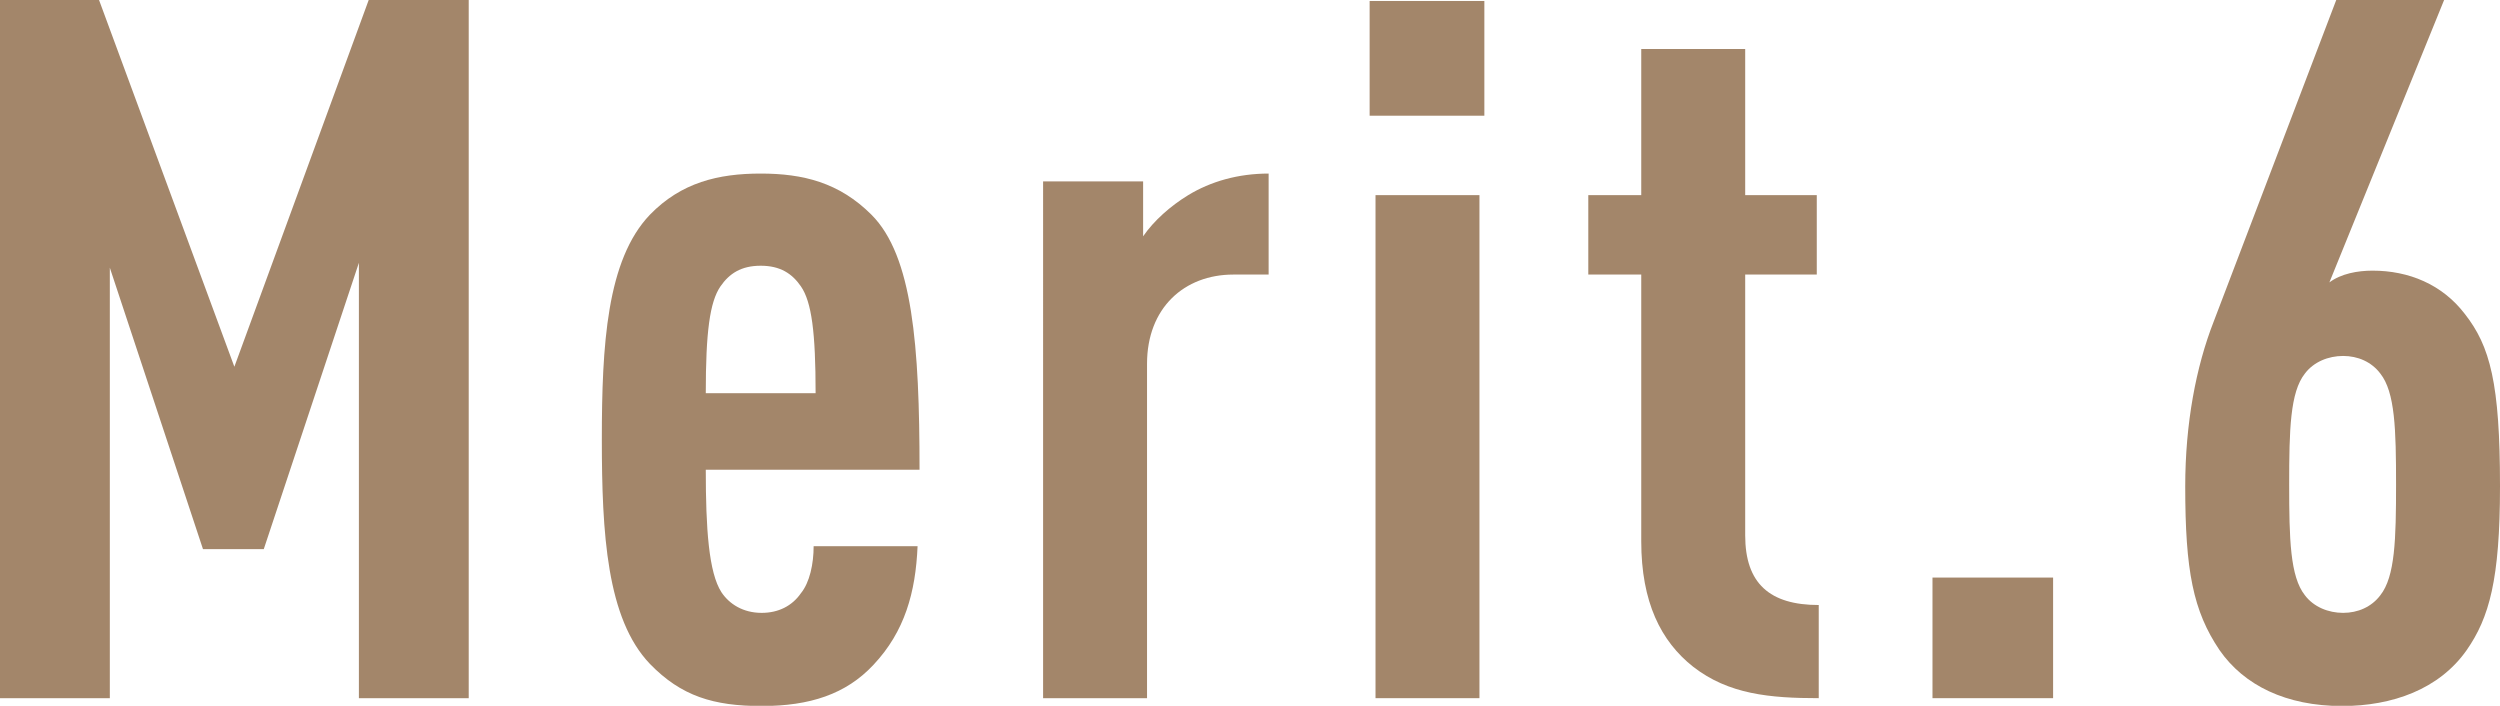
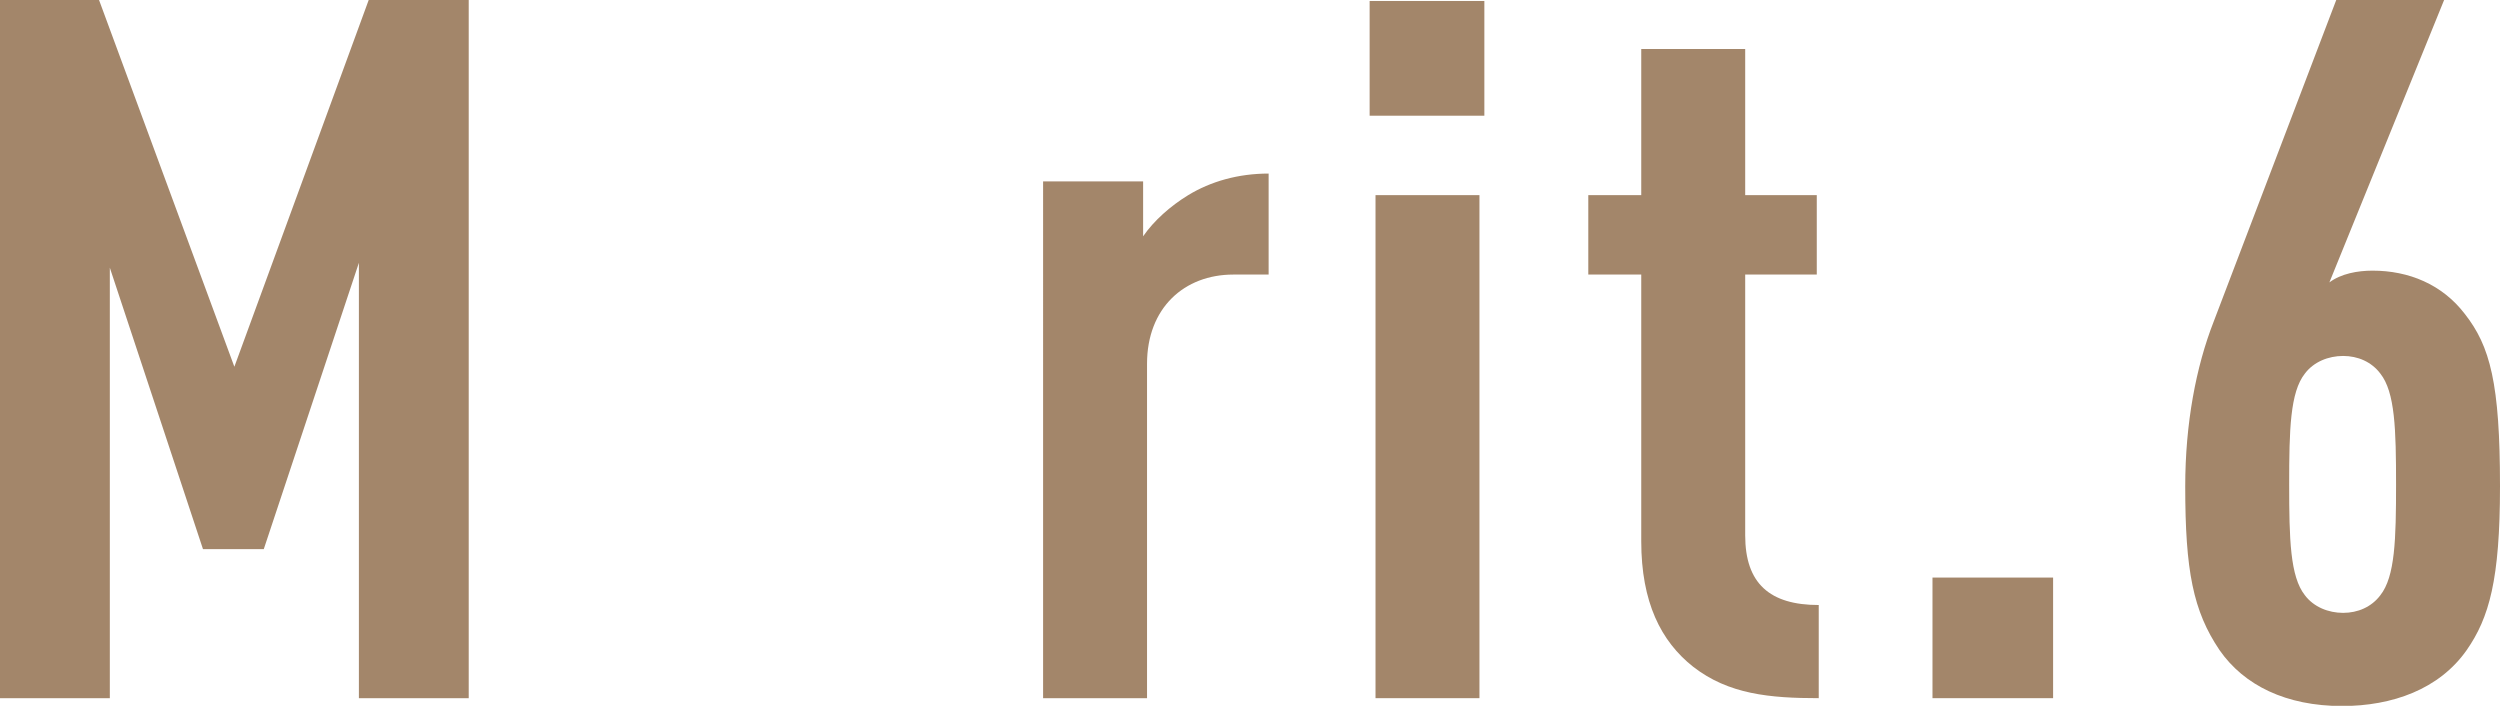
<svg xmlns="http://www.w3.org/2000/svg" id="_レイヤー_2" data-name="レイヤー 2" viewBox="0 0 101.98 28.79">
  <defs>
    <style>
      .cls-1 {
        fill: #a3866a;
        stroke-width: 0px;
      }
    </style>
  </defs>
  <g id="_デザイン" data-name="デザイン">
    <g>
      <path class="cls-1" d="m14.64,28.48V10.72l-3.88,11.68h-2.48l-3.8-11.48v17.56H0V0h4.04l5.52,14.96L15.04,0h4.08v28.48h-4.48Z" />
-       <path class="cls-1" d="m28.79,19.16c0,2.4.12,4.2.64,5,.32.48.88.84,1.64.84.68,0,1.24-.28,1.6-.8.36-.44.52-1.2.52-1.92h4.24c-.08,1.88-.52,3.48-1.8,4.84-1.12,1.2-2.6,1.68-4.56,1.68s-3.28-.4-4.56-1.72c-1.76-1.84-1.96-5.32-1.96-9.16s.2-7.32,1.96-9.16c1.28-1.32,2.8-1.68,4.52-1.68s3.2.36,4.52,1.68c1.68,1.68,1.96,5.36,1.96,10.4h-8.72Zm3.88-7.48c-.36-.52-.84-.84-1.64-.84s-1.28.32-1.64.84c-.44.64-.6,1.88-.6,4.36h4.48c0-2.48-.16-3.72-.6-4.36Z" />
      <path class="cls-1" d="m50.31,11.2c-2,0-3.52,1.36-3.52,3.64v13.64h-4.24V7.4h4.08v2.24c.44-.64,1.12-1.24,1.84-1.68.92-.56,2.04-.88,3.28-.88v4.12h-1.44Z" />
      <path class="cls-1" d="m55.87,4.72V.04h4.68v4.68h-4.68Zm.24,23.76V7.96h4.24v20.52h-4.24Z" />
      <path class="cls-1" d="m69.07,27.2c-1.32-1.04-2.12-2.64-2.12-5.12v-10.88h-2.16v-3.24h2.16V2h4.24v5.96h2.92v3.24h-2.92v10.64c0,1.96,1,2.84,3,2.84v3.8c-2,0-3.68-.16-5.12-1.28Z" />
      <path class="cls-1" d="m78.83,28.48v-4.92h4.92v4.92h-4.92Z" />
      <path class="cls-1" d="m100.62,26.52c-1.12,1.6-3.04,2.28-5.08,2.28-2.28,0-4-.84-5-2.28-1.08-1.6-1.4-3.24-1.4-6.68,0-2.56.44-4.88,1.16-6.72l5-13.12h4.4l-4.68,11.52c.48-.36,1.16-.48,1.76-.48,1.48,0,2.84.56,3.76,1.76,1.04,1.32,1.44,2.84,1.44,7.04,0,3.8-.44,5.36-1.36,6.68Zm-3.52-11.28c-.36-.48-.92-.72-1.52-.72s-1.2.24-1.56.72c-.6.76-.64,2.28-.64,4.52s.04,3.76.64,4.52c.36.48.96.72,1.56.72s1.16-.24,1.52-.72c.6-.76.64-2.28.64-4.52s-.04-3.76-.64-4.52Z" />
    </g>
  </g>
</svg>